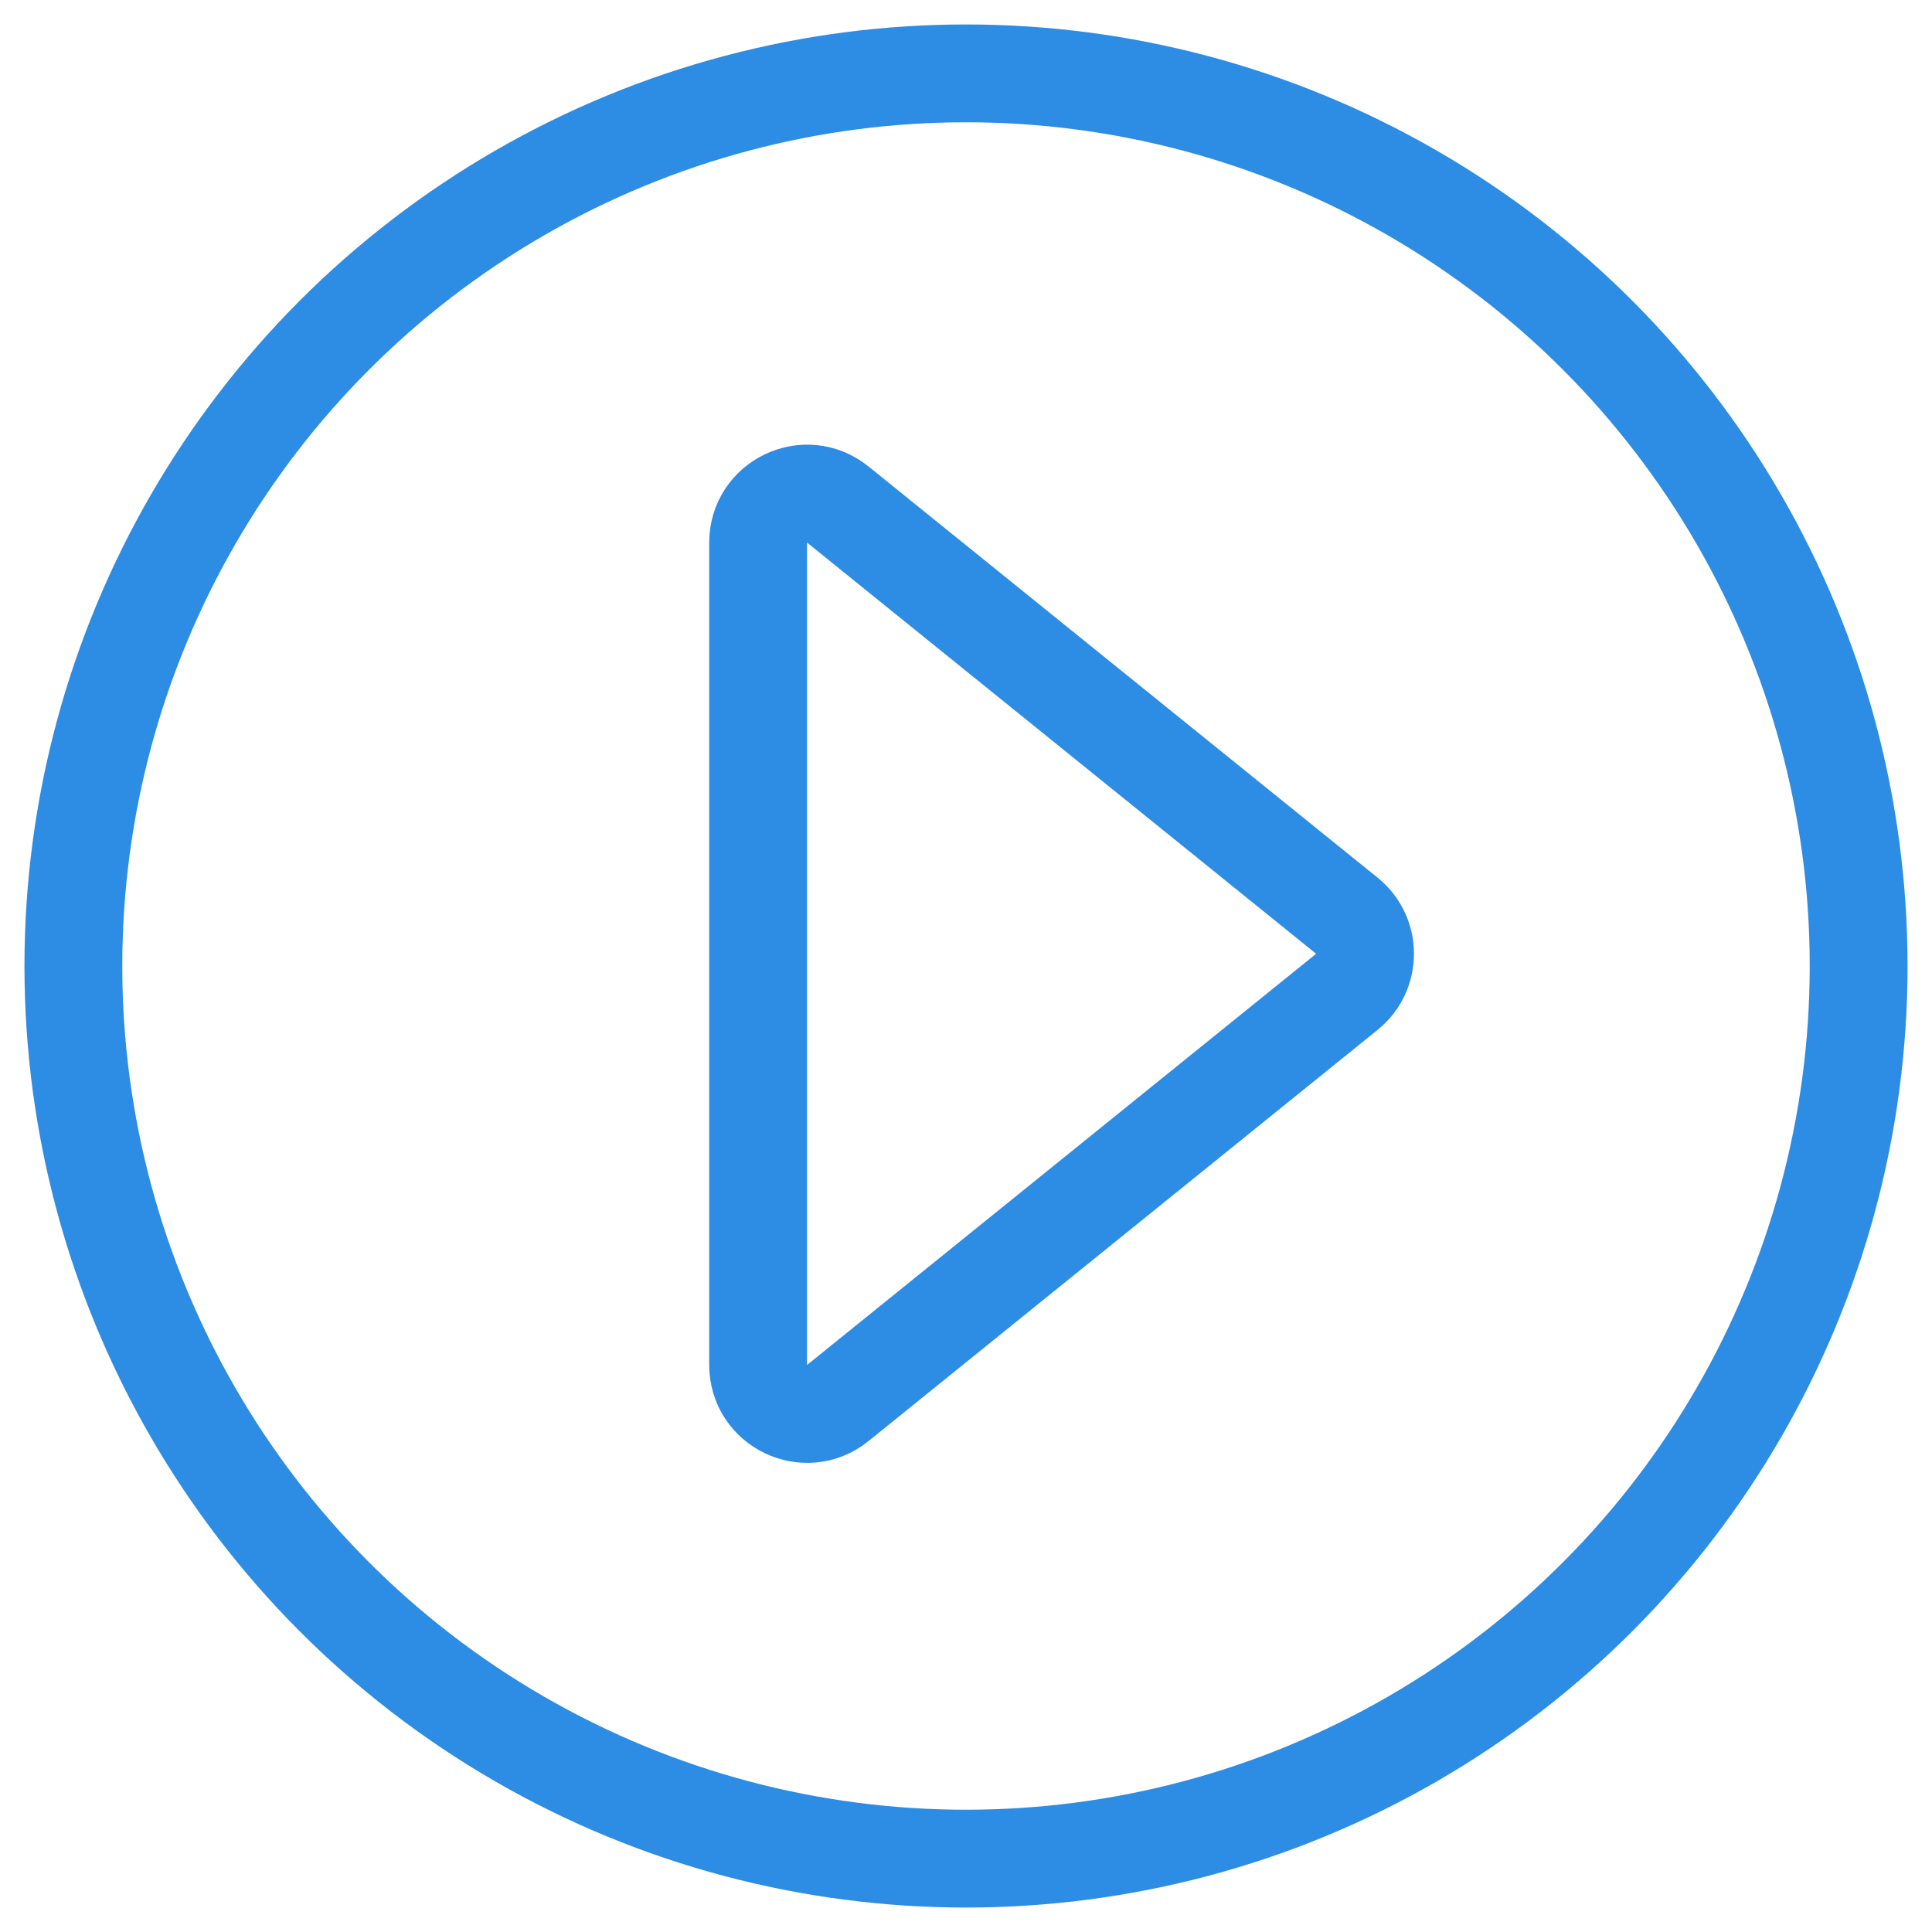
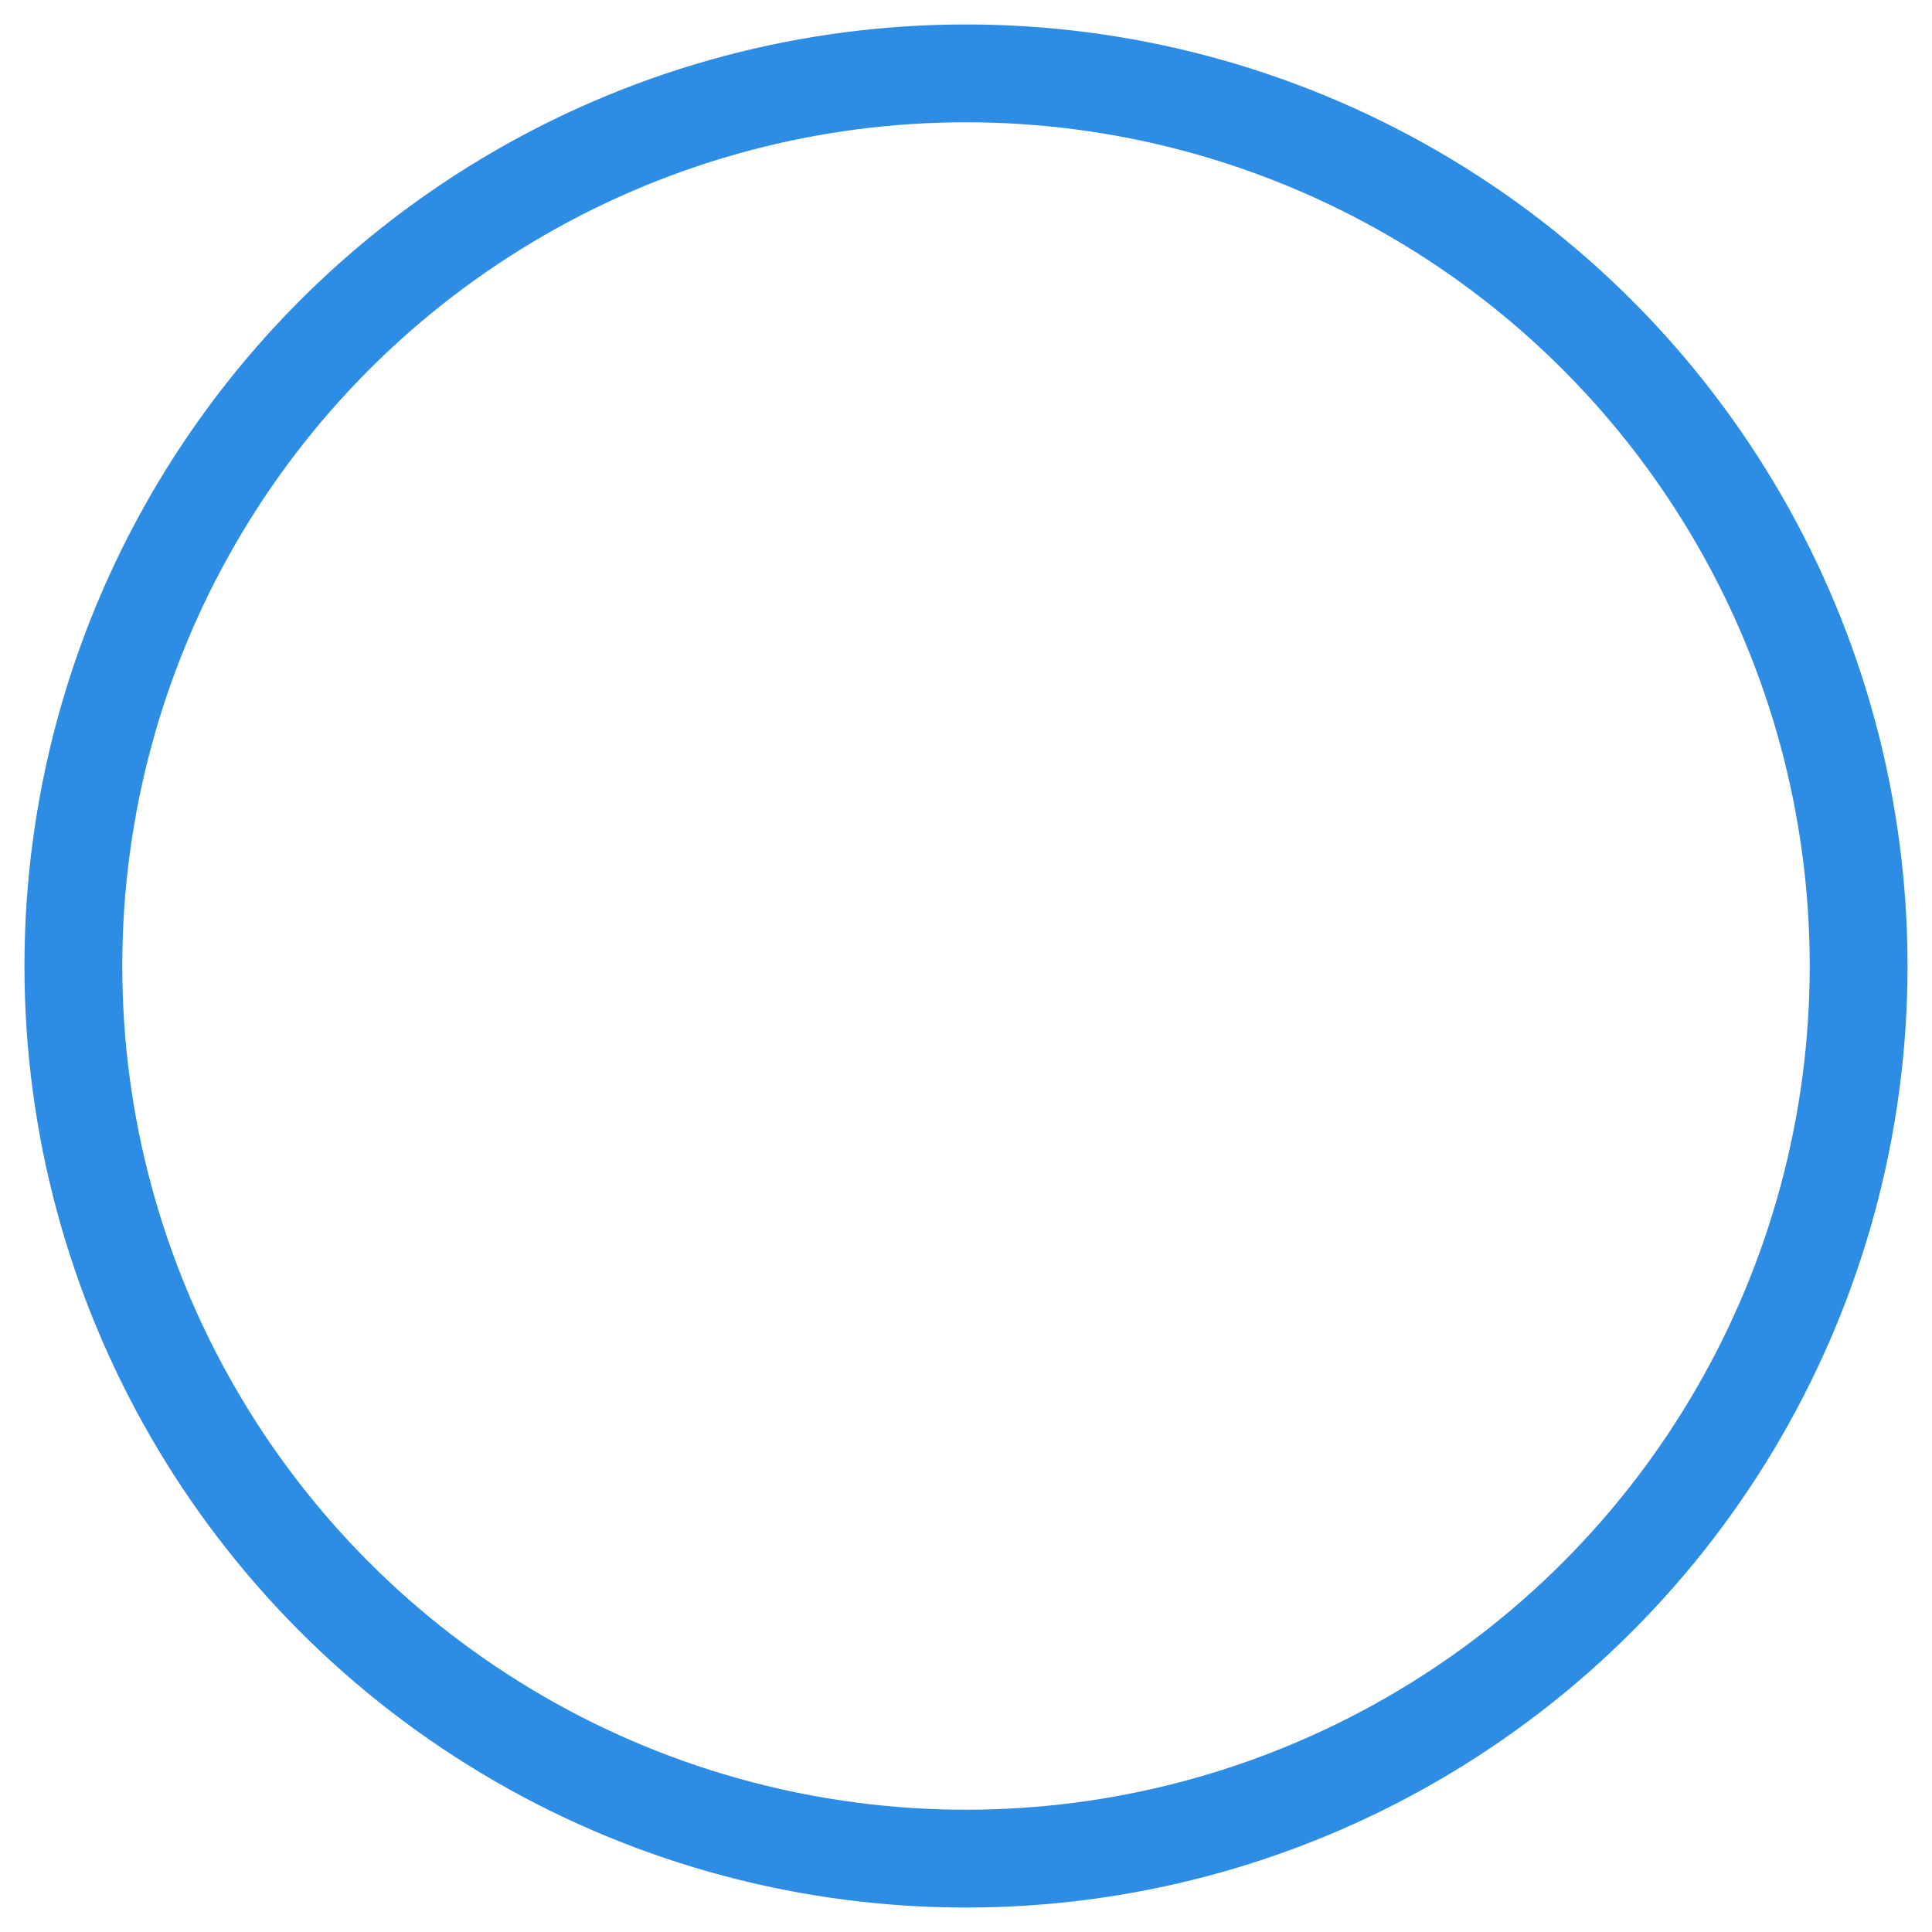
<svg xmlns="http://www.w3.org/2000/svg" width="79" height="79" viewBox="0 0 79 79" fill="none">
-   <path d="M31 39V22.186C31 20.505 32.949 19.574 34.257 20.63L55.074 37.444C56.065 38.245 56.065 39.755 55.074 40.556L34.257 57.37C32.949 58.426 31 57.495 31 55.814V39Z" stroke="#2D8CE3" stroke-width="4" stroke-linecap="round" stroke-linejoin="round" />
  <circle cx="39.5" cy="39.5" r="36.5" stroke="#2D8CE3" stroke-width="4" />
</svg>